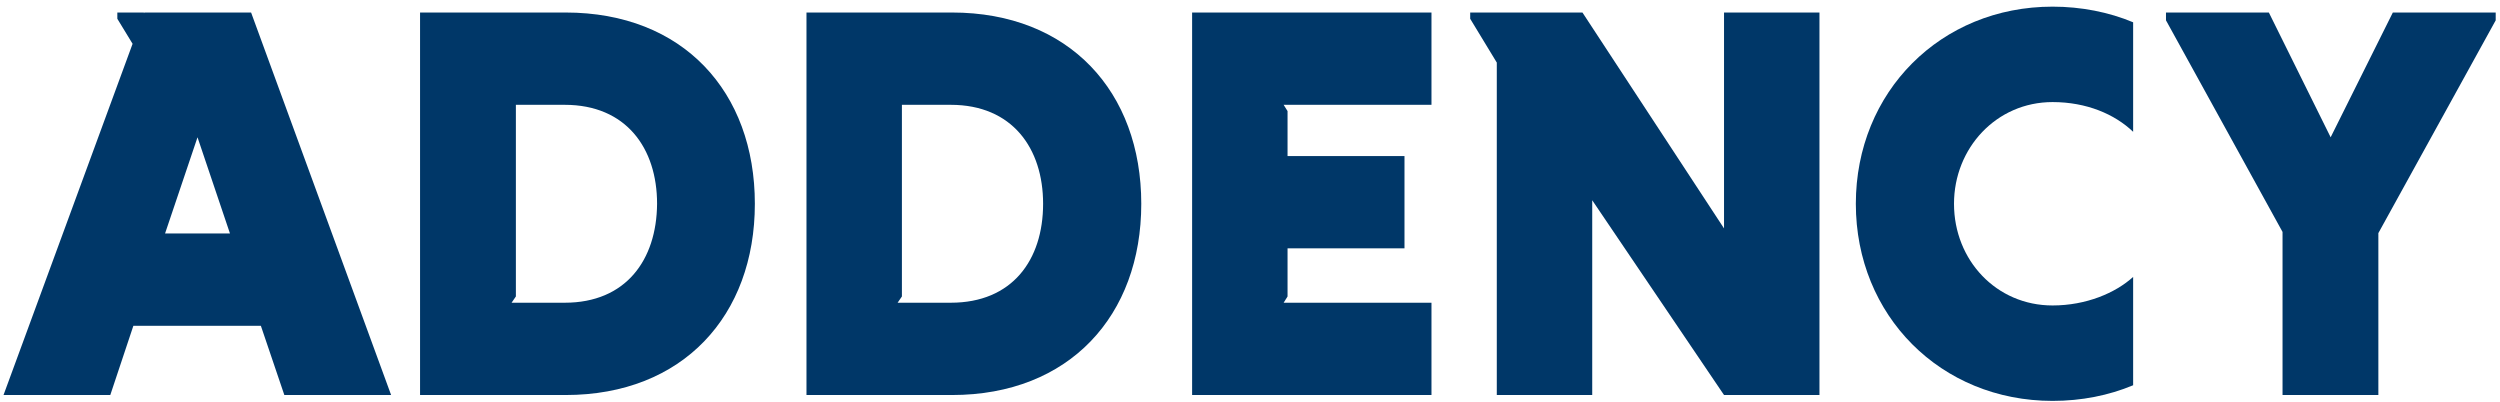
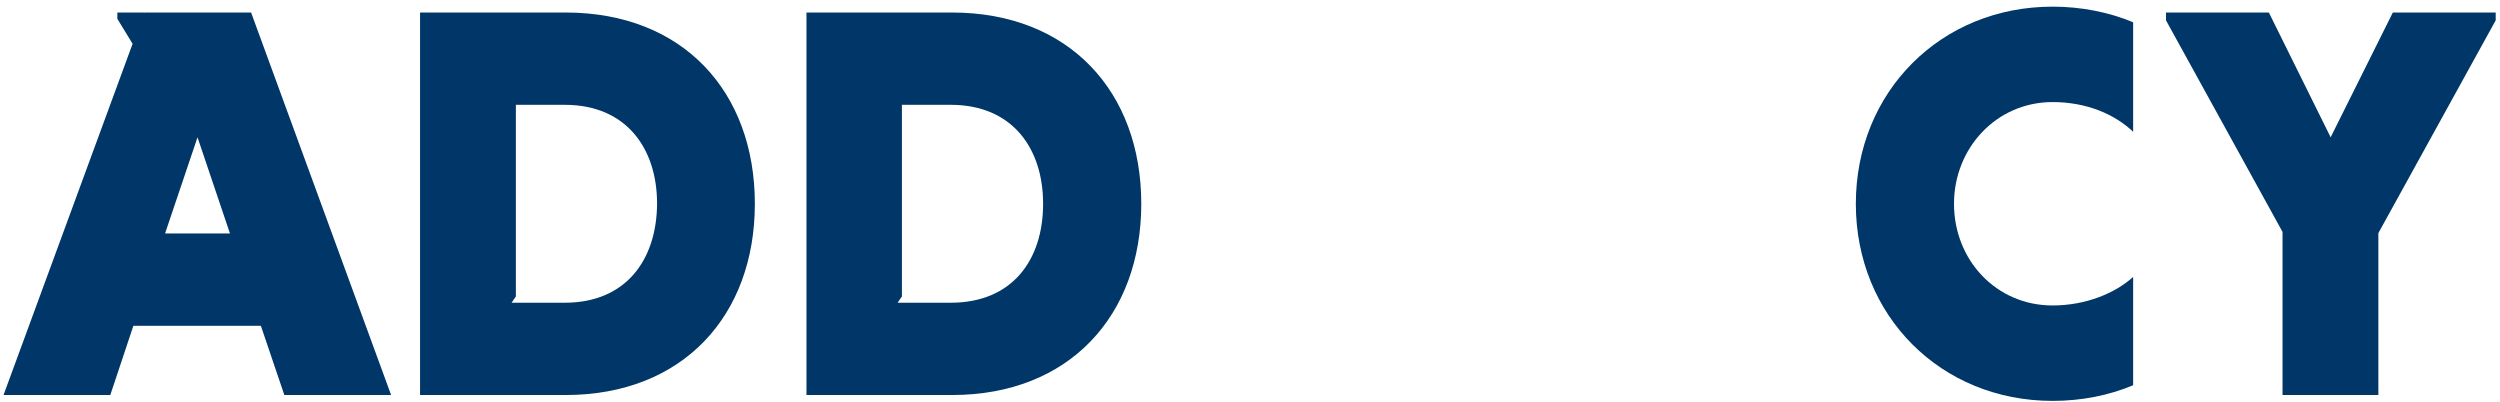
<svg xmlns="http://www.w3.org/2000/svg" version="1.1" id="Livello_1" x="0px" y="0px" viewBox="0 0 639.2 102.8" style="enable-background:new 0 0 639.2 102.8;" xml:space="preserve">
  <style type="text/css">
	.st0{fill:#003768;}
</style>
  <path class="st0" d="M545.4,98.5c-6.2,2.6-13.2,4-20.6,4c-28.6,0-50.3-21.8-50.3-50.4s21.7-50.4,50.3-50.4c7.3,0,14.4,1.4,20.6,4v28  c-4.7-4.5-11.9-7.6-20.6-7.6c-14.4,0-25.2,11.8-25.2,26c0,14.4,10.8,26,25.2,26c8.6,0,16.1-3.2,20.6-7.3V98.5z" />
-   <path class="st0" d="M407.1,51.2V101h-24.4V16l-6.8-11.2V3.2h28.7l36.2,55.2V3.2h24.4V101h-24.4L407.1,51.2z" />
  <polygon class="st0" points="611.8,3.2 595.9,35.1 580.1,3.2 553.8,3.2 553.8,5.2 583.6,59.3 583.6,101 608.1,101 608.1,59.6   638.1,5.2 638.1,3.2 " />
  <path class="st0" d="M64.2,3.2H36.9l-0.1,0.2V3.2h-6.8v1.6l3.9,6.4L0.9,101h27.3l5.9-17.7h32.6l6,17.7h27.3L64.2,3.2z M42.2,59.7  l8.3-24.6l8.3,24.6H42.2z" />
  <path class="st0" d="M144.6,3.2h-37.2V101h37.2c30,0,48.4-20.3,48.4-48.9S174.7,3.2,144.6,3.2z M144.4,77.4h-12.5h-1.1l1.1-1.6v-49  h12.5c15.7,0,23.6,11.1,23.6,25.3C167.9,66.5,160,77.4,144.4,77.4z" />
  <path class="st0" d="M243.4,3.2h-37.2V101h37.2c30,0,48.4-20.3,48.4-48.9S273.4,3.2,243.4,3.2z M243.1,77.4h-12.5h-1.1l1.1-1.6v-49  h12.5c15.7,0,23.6,11.1,23.6,25.3C266.7,66.5,258.8,77.4,243.1,77.4z" />
-   <polygon class="st0" points="366,3.2 304.8,3.2 304.8,101 366,101 366,77.4 329.2,77.4 328.2,77.4 329.2,75.8 329.2,71.7 329.2,65   329.2,63.5 359.1,63.5 359.1,39.9 329.2,39.9 329.2,38.3 329.2,34.5 329.2,28.4 328.2,26.8 366,26.8 " />
</svg>